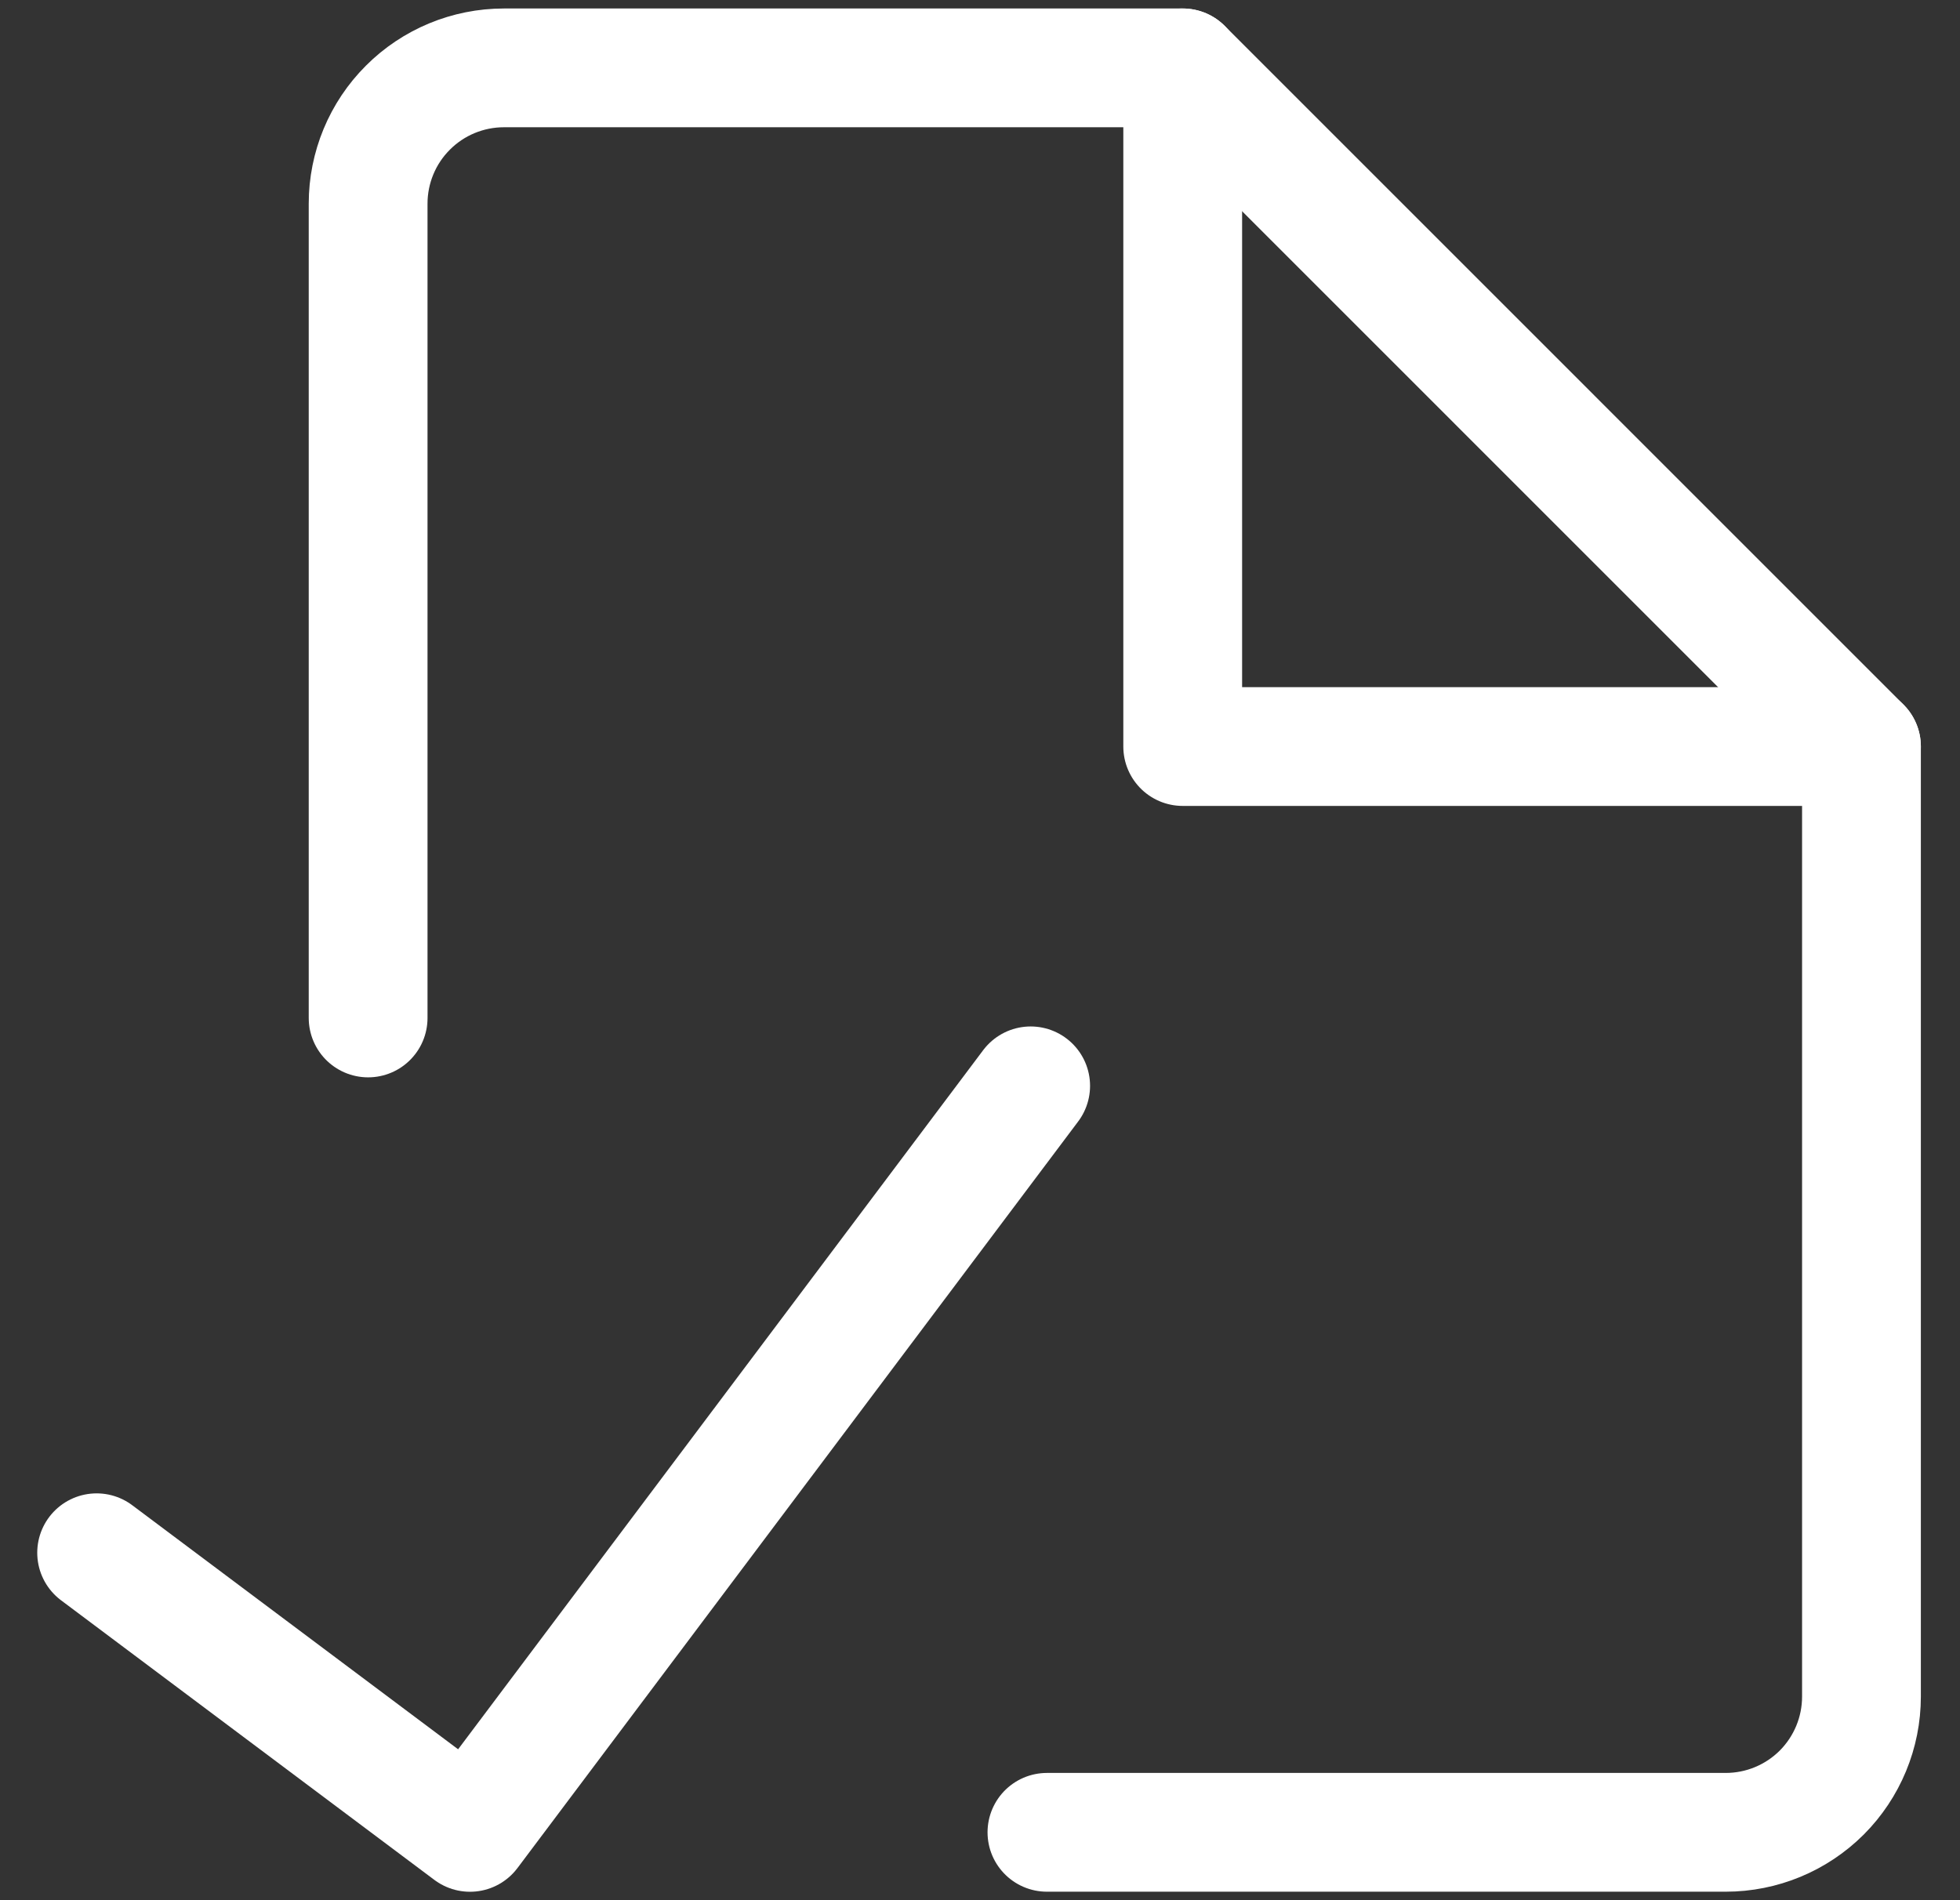
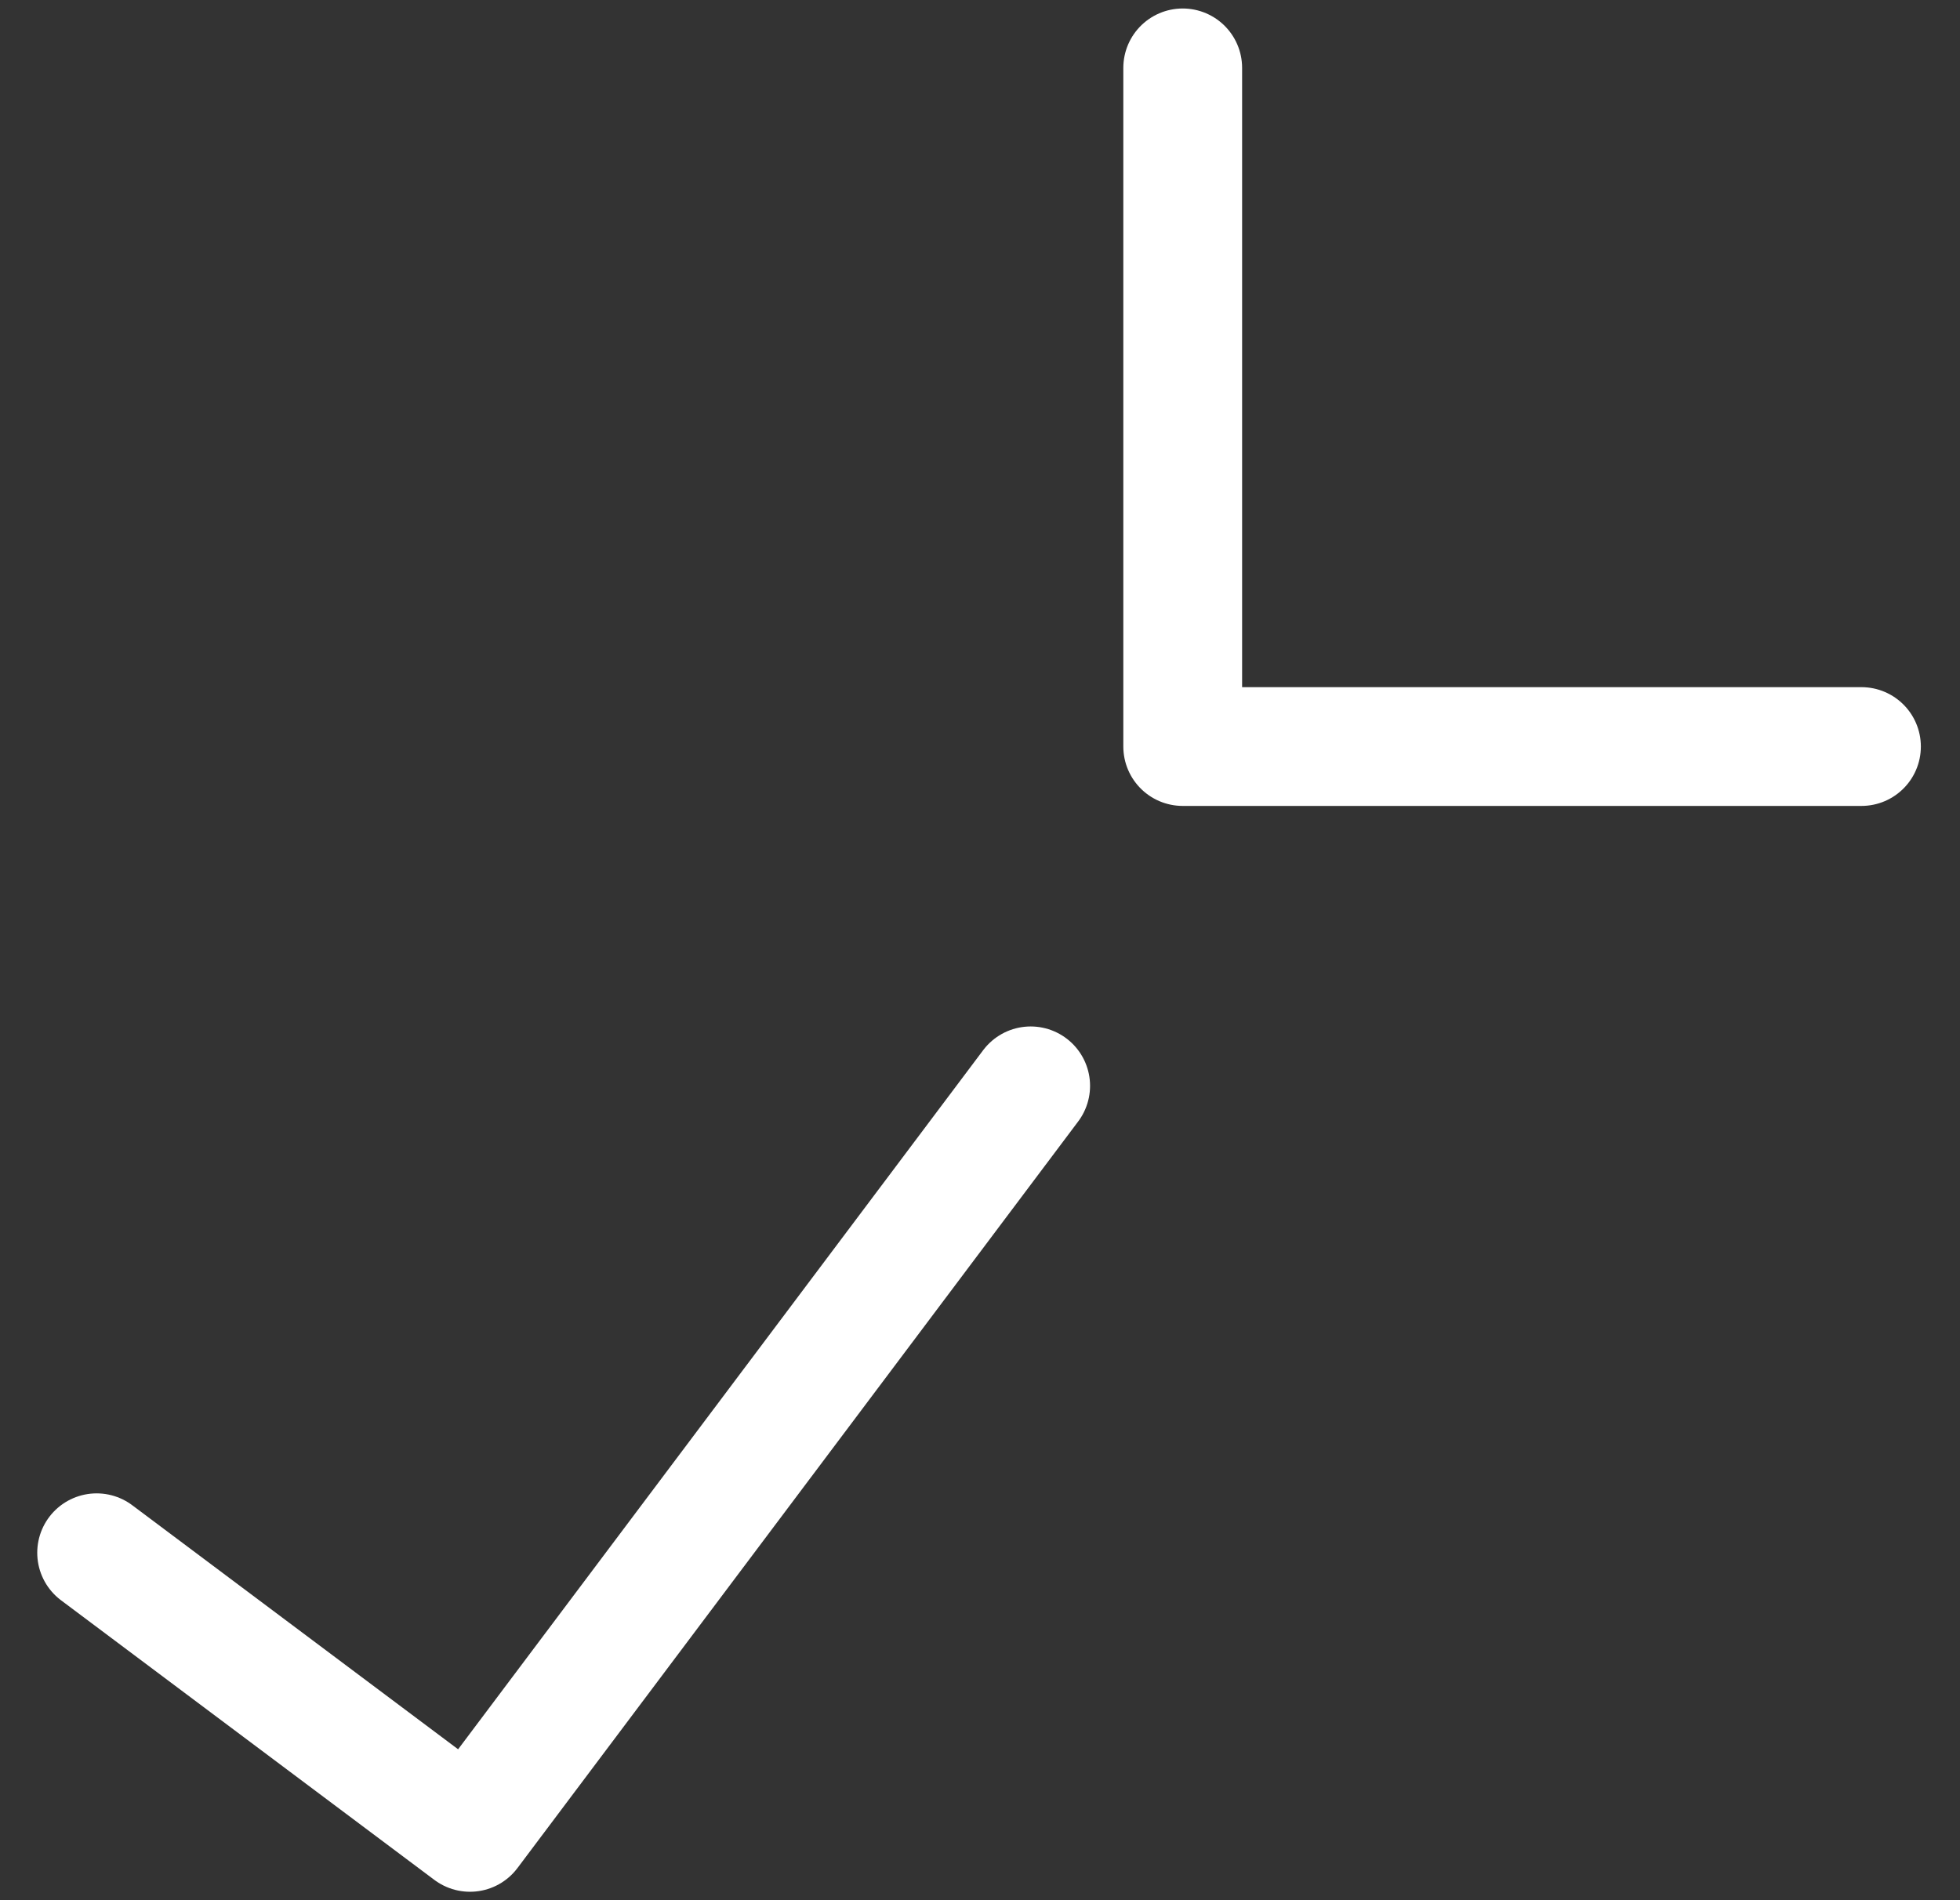
<svg xmlns="http://www.w3.org/2000/svg" width="33" height="32" viewBox="0 0 33 32" fill="none">
  <rect x="0" y="0" width="33" height="32" fill="#333333" stroke="none" />
-   <path d="M6.198 17.143V3.429C6.198 2.823 6.439 2.241 6.868 1.813C7.296 1.384 7.878 1.143 8.484 1.143H19.913L31.341 12.572V28.572C31.341 29.178 31.1 29.759 30.672 30.188C30.243 30.616 29.662 30.857 29.055 30.857H17.627" stroke="white" stroke-width="2" stroke-linecap="round" stroke-linejoin="round" />
  <path d="M19.913 1.143V12.572H31.341" stroke="white" stroke-width="2" stroke-linecap="round" stroke-linejoin="round" />
  <path d="M17.353 18.286L7.913 30.858L1.627 26.149" stroke="white" stroke-width="2" stroke-linecap="round" stroke-linejoin="round" />
</svg>